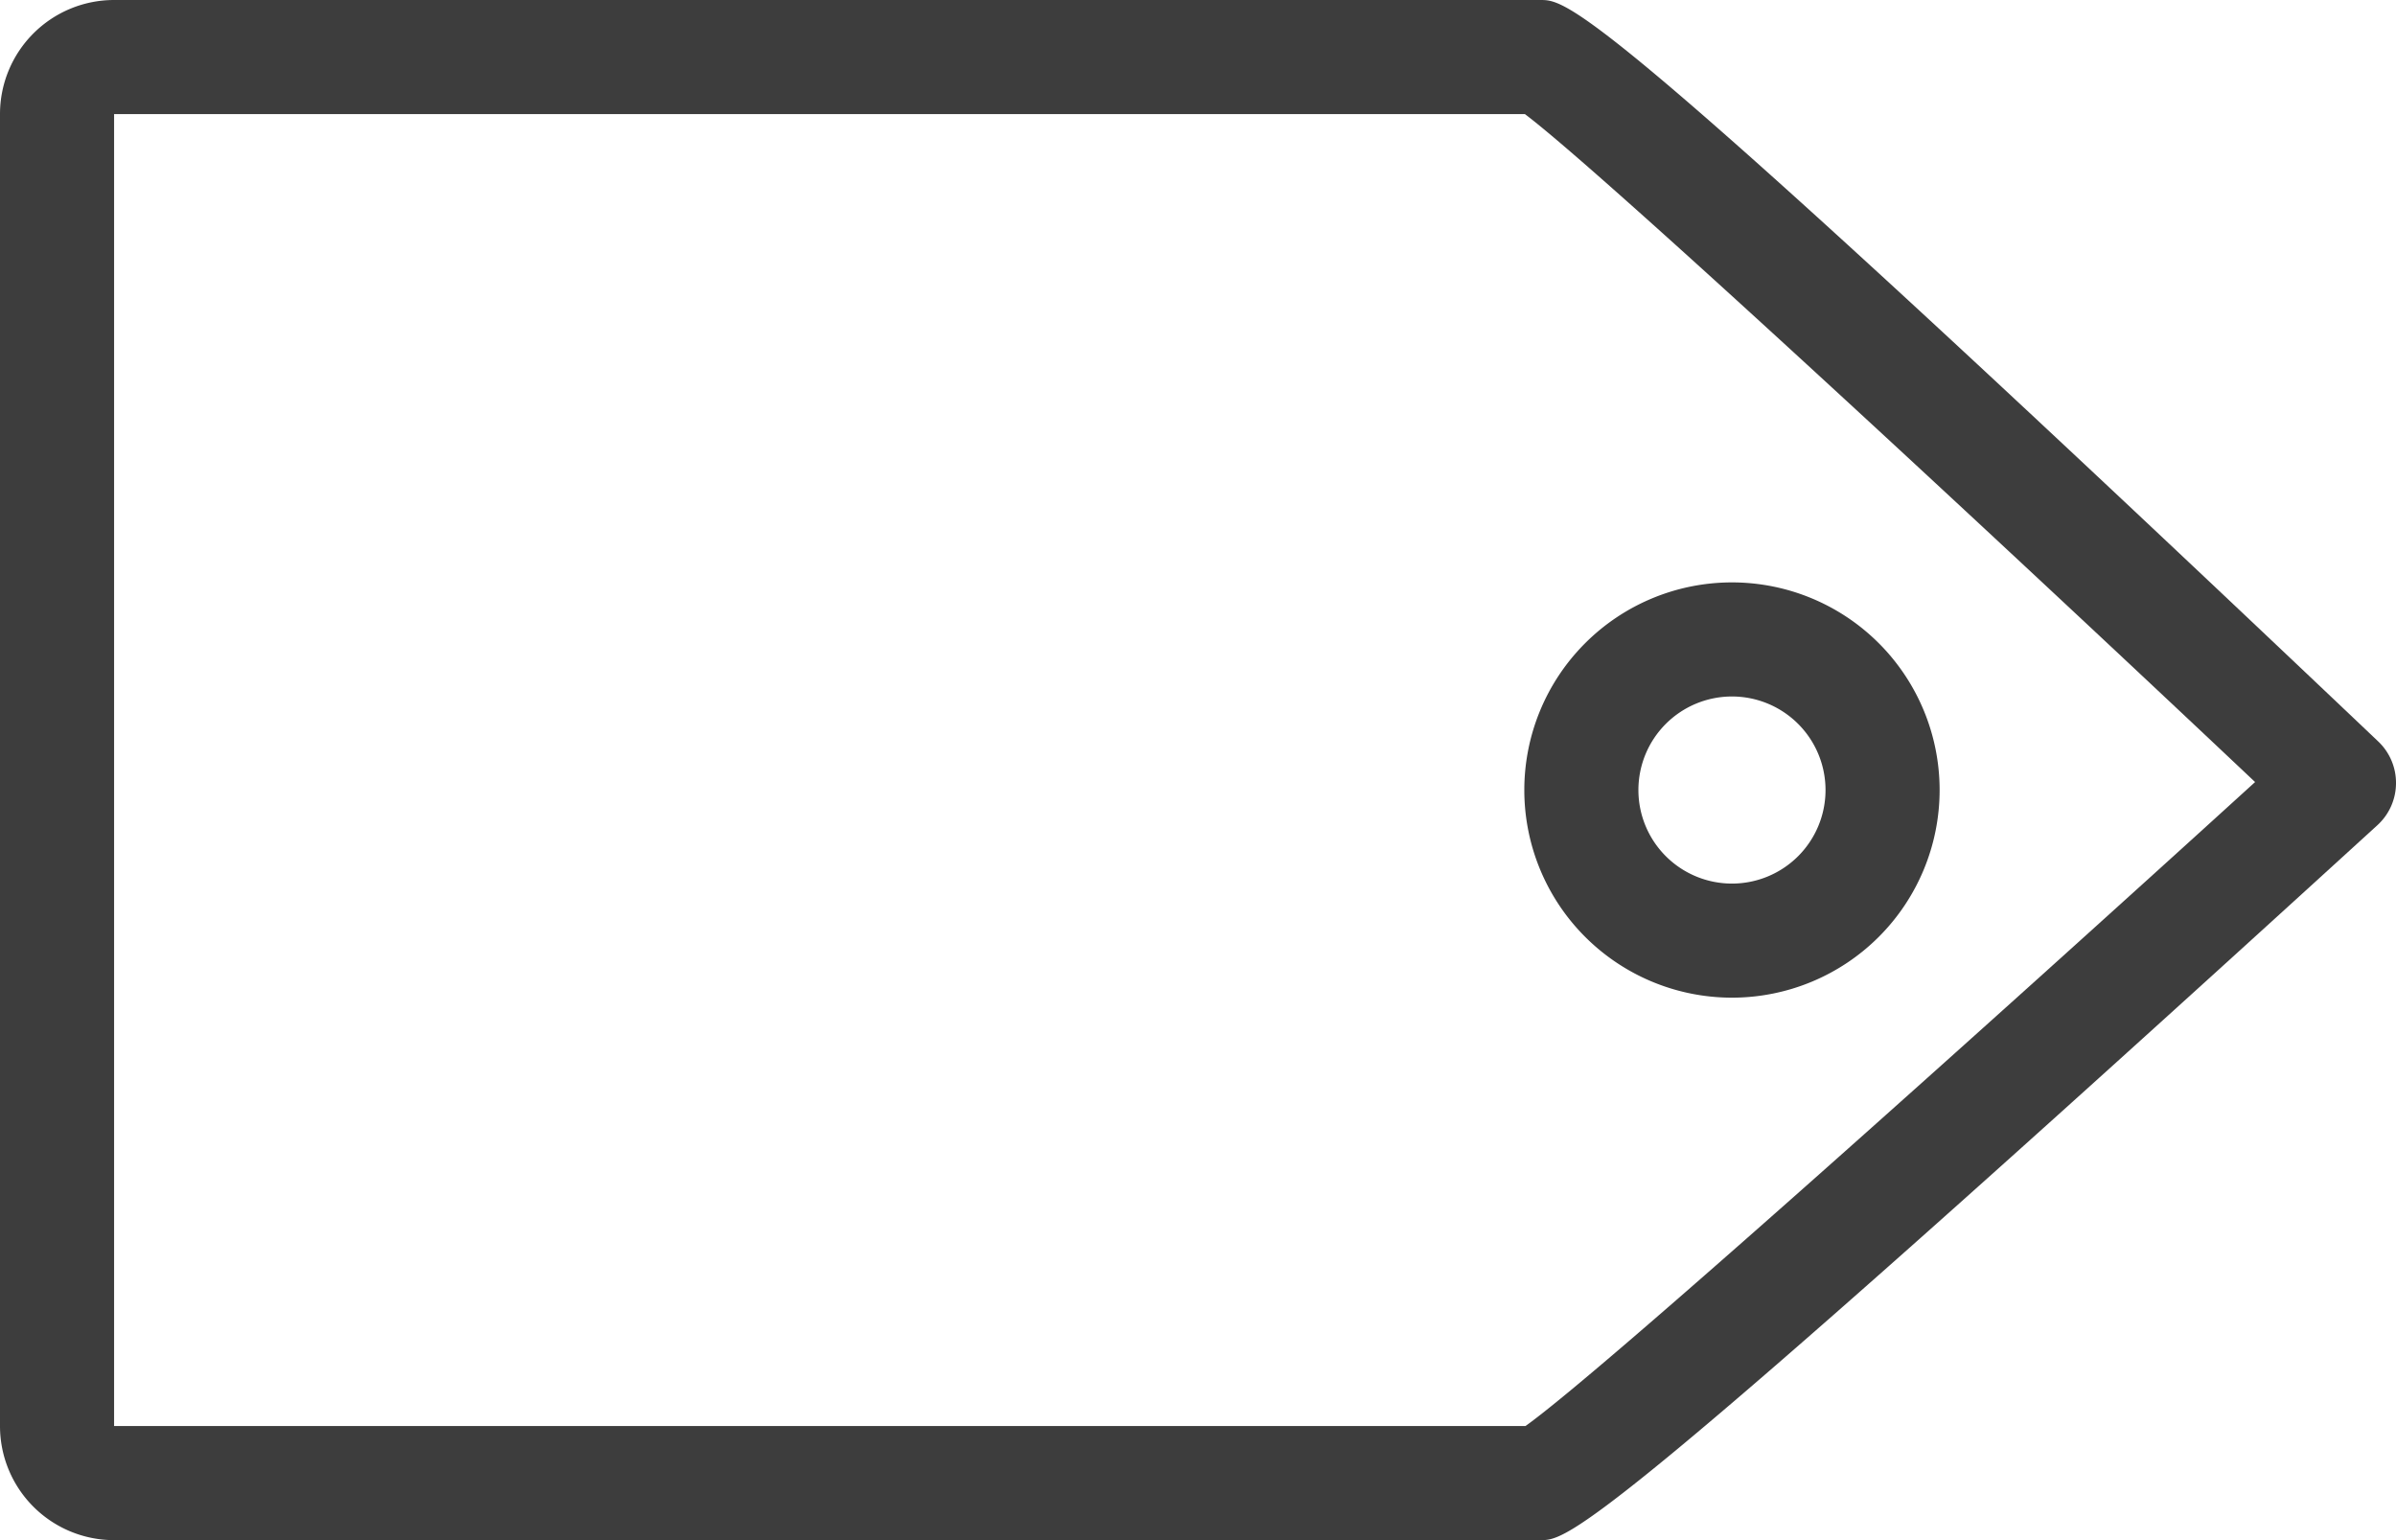
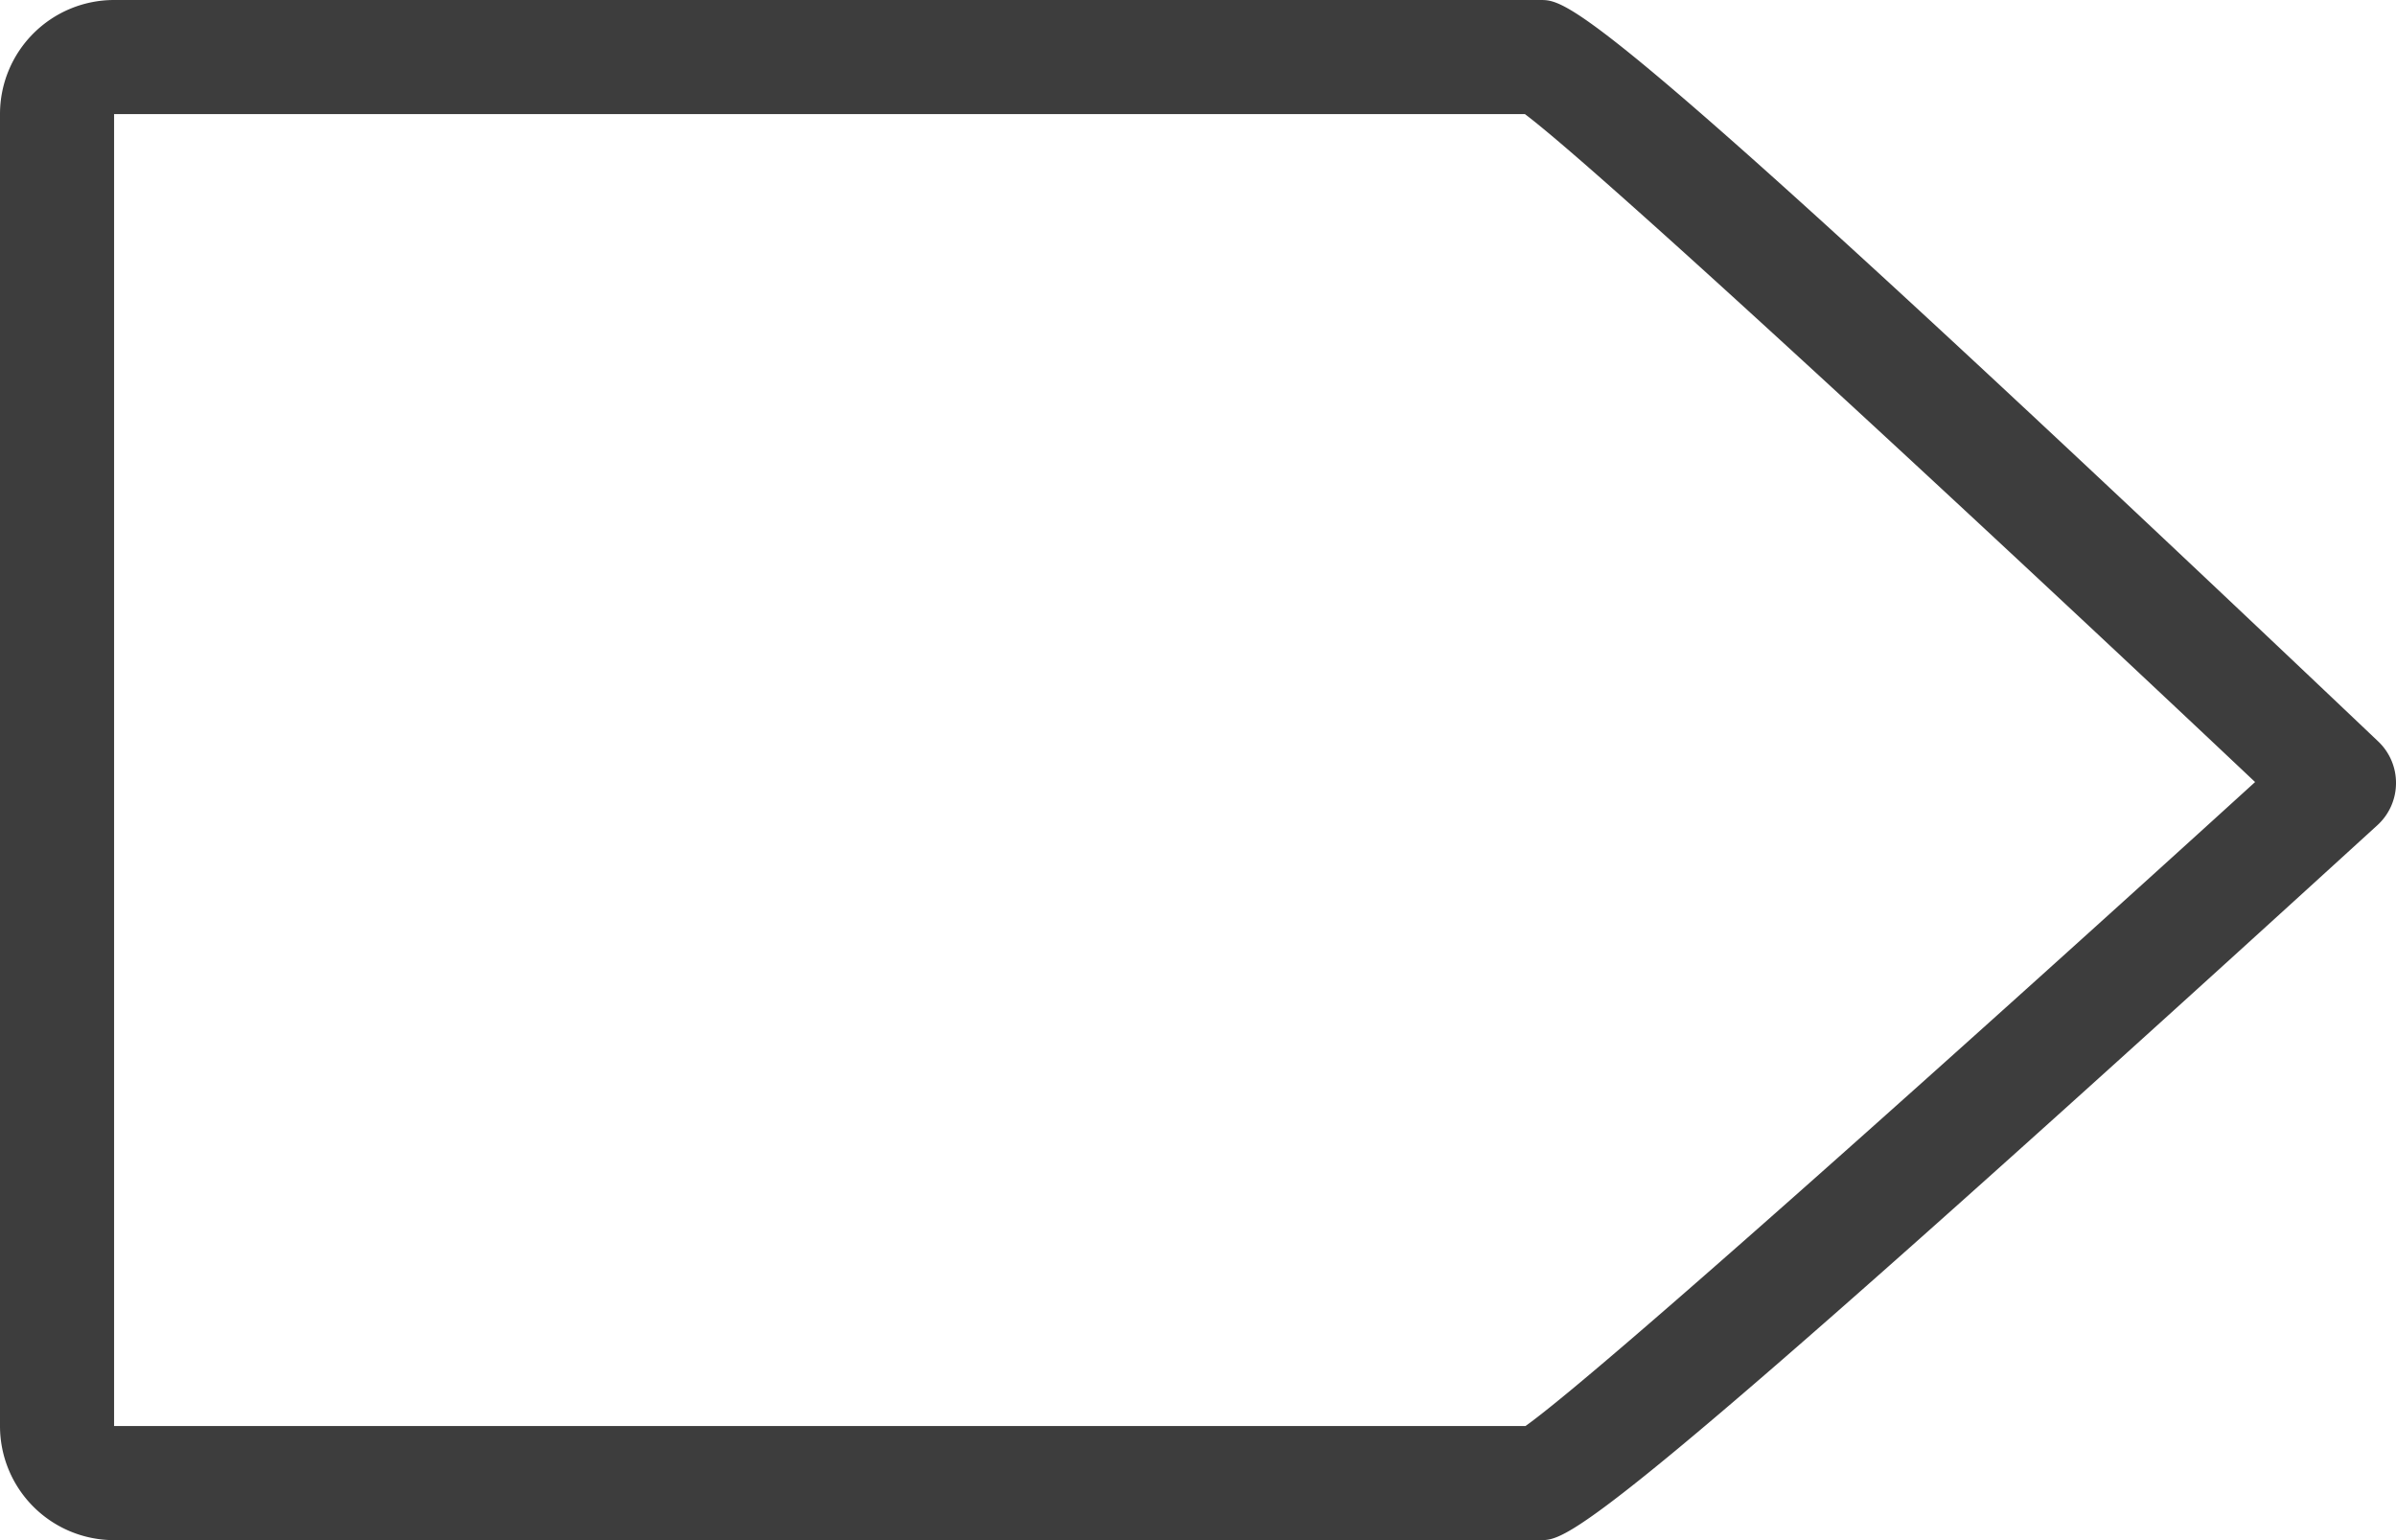
<svg xmlns="http://www.w3.org/2000/svg" id="Layer_1" data-name="Layer 1" viewBox="0 0 42 27">
  <defs>
    <style>.cls-1{fill:#3d3d3d;}</style>
  </defs>
  <title>Artboard 47</title>
  <path class="cls-1" d="M0,25V2A2,2,0,0,1,2,0H27c.49,0,1,0,14.69,13a1,1,0,0,1,.31.74,1,1,0,0,1-.33.73C27.94,27,27.48,27,27,27H2A2,2,0,0,1,0,25ZM26.73,2H2V25H26.74c1.32-.94,8.13-7.05,12.79-11.29C34.88,9.32,28.06,3,26.73,2ZM26.6,25.09Z" />
-   <path class="cls-1" d="M26.72,13.85a3.64,3.64,0,1,1,3.64,3.64A3.64,3.64,0,0,1,26.72,13.85Zm5.28,0a1.64,1.64,0,1,0-1.64,1.64A1.64,1.64,0,0,0,32,13.85Z" />
</svg>